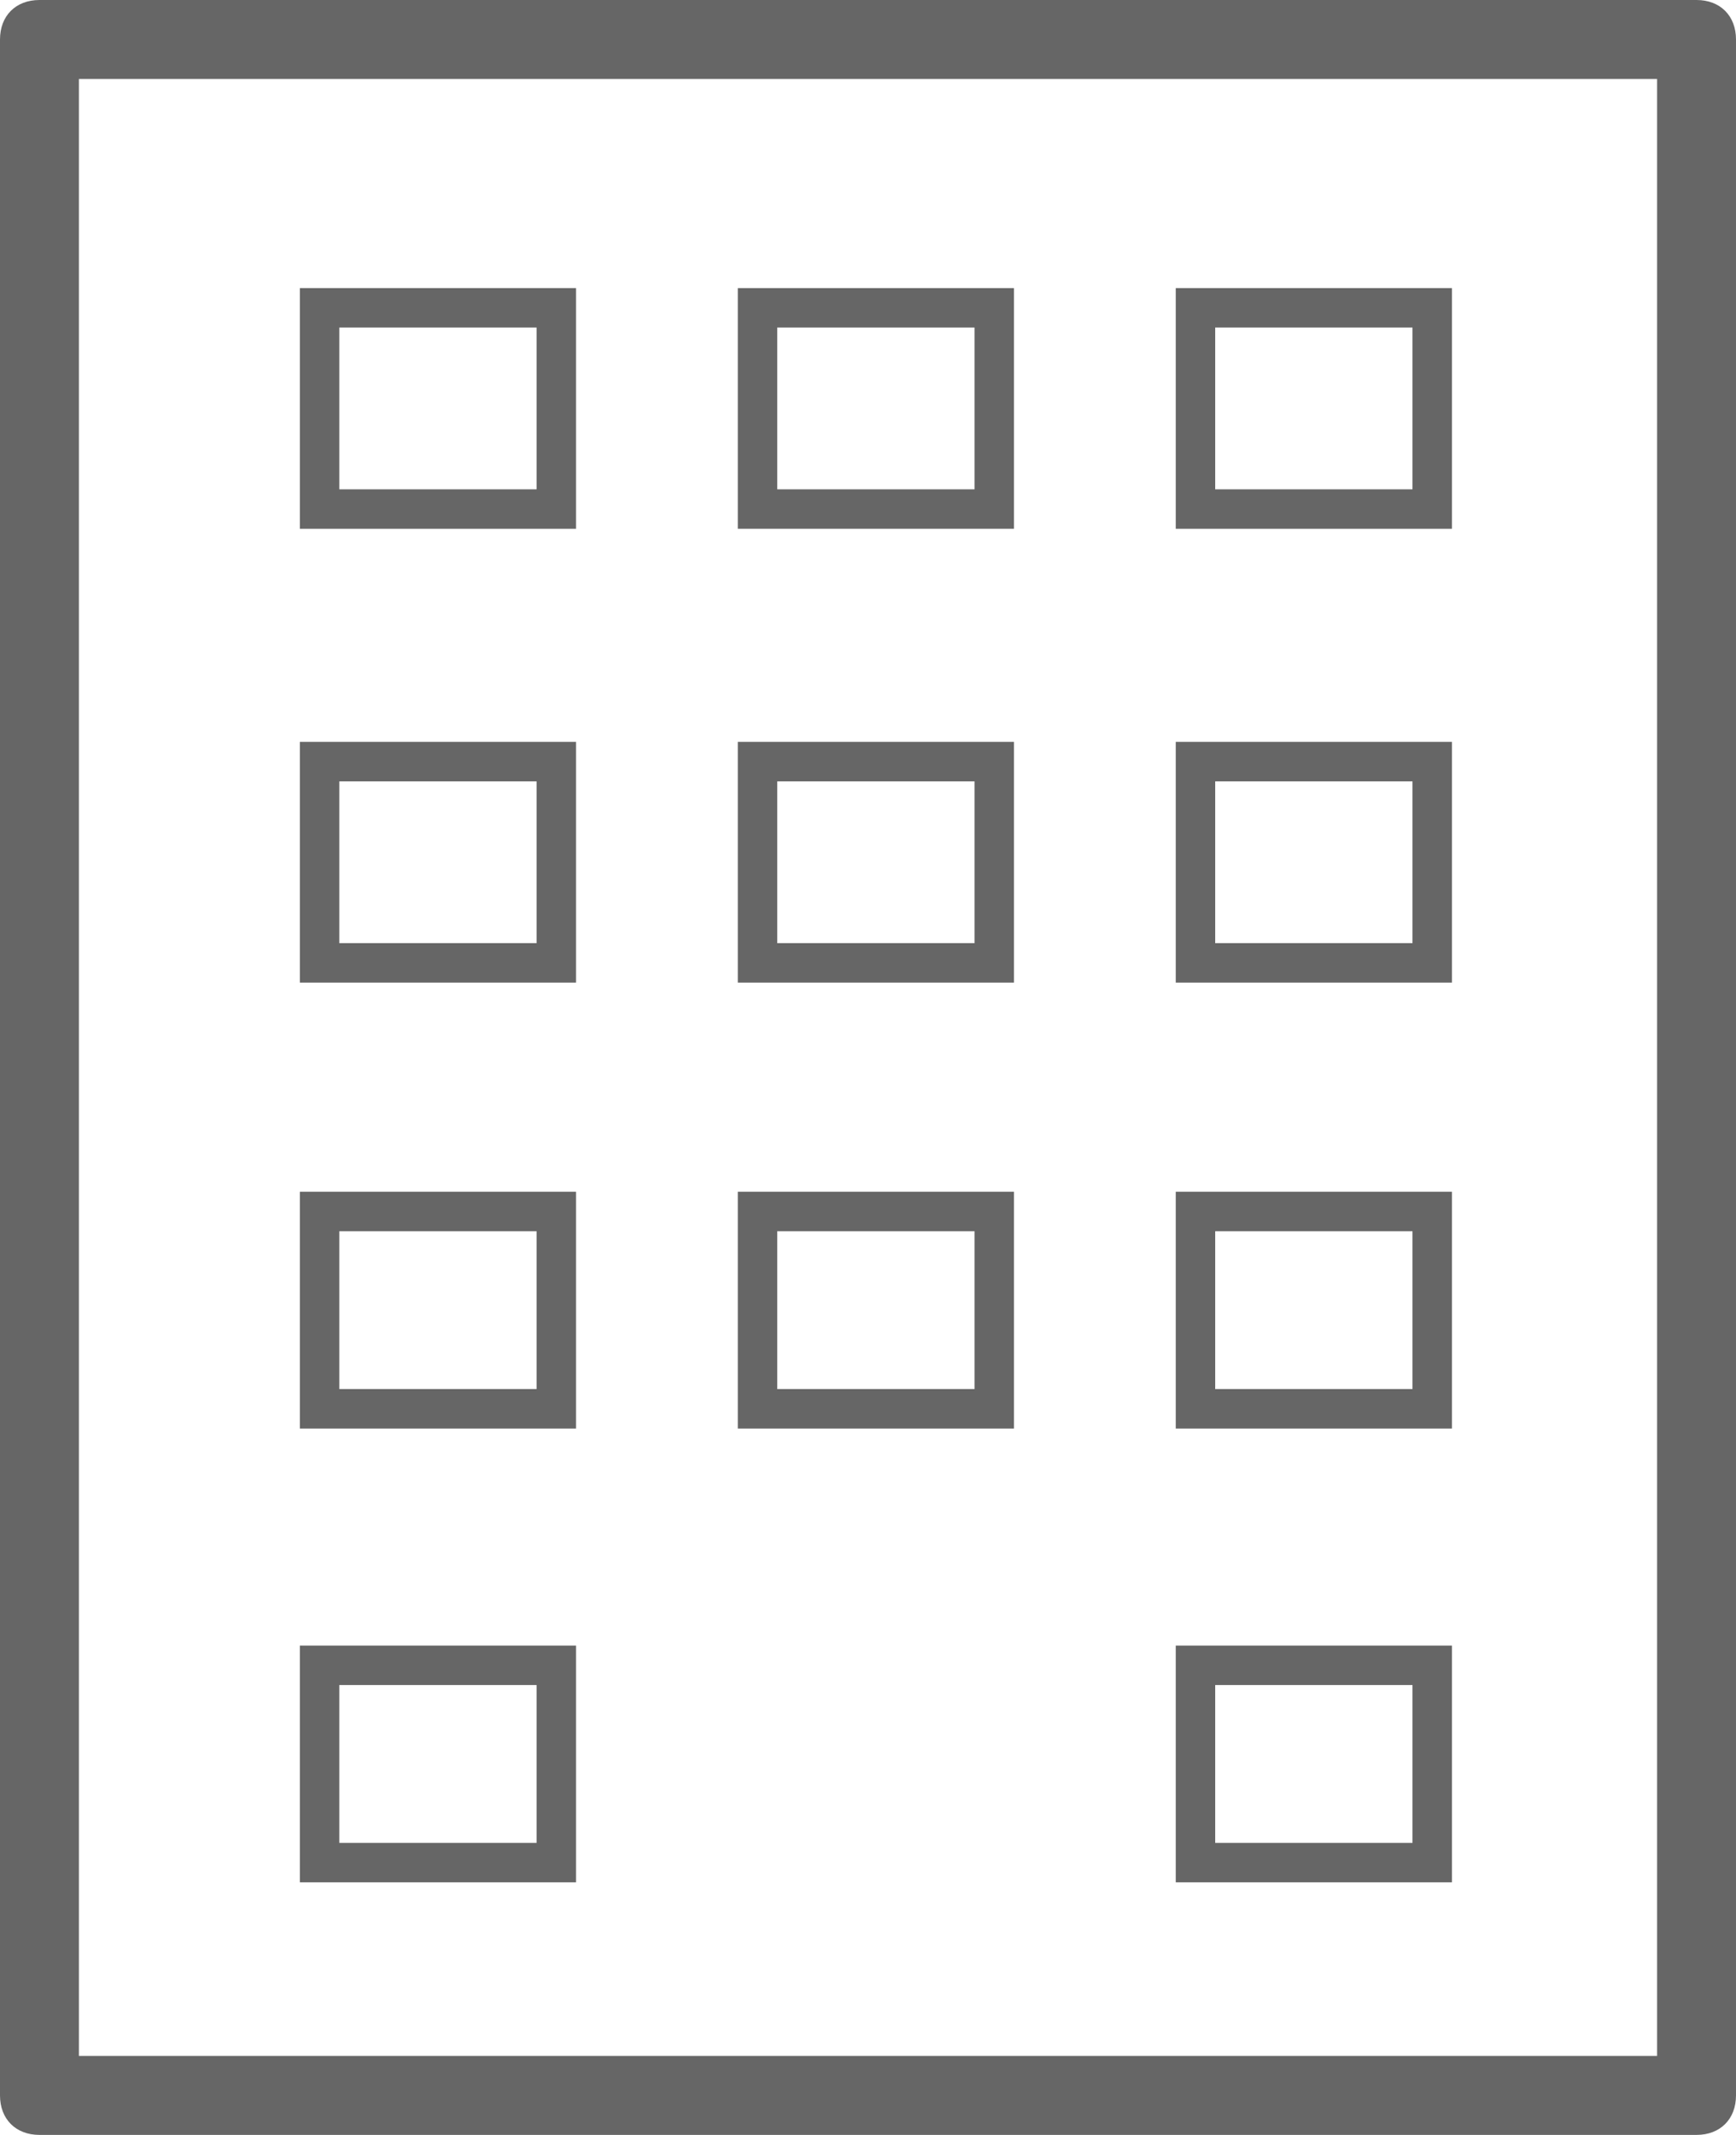
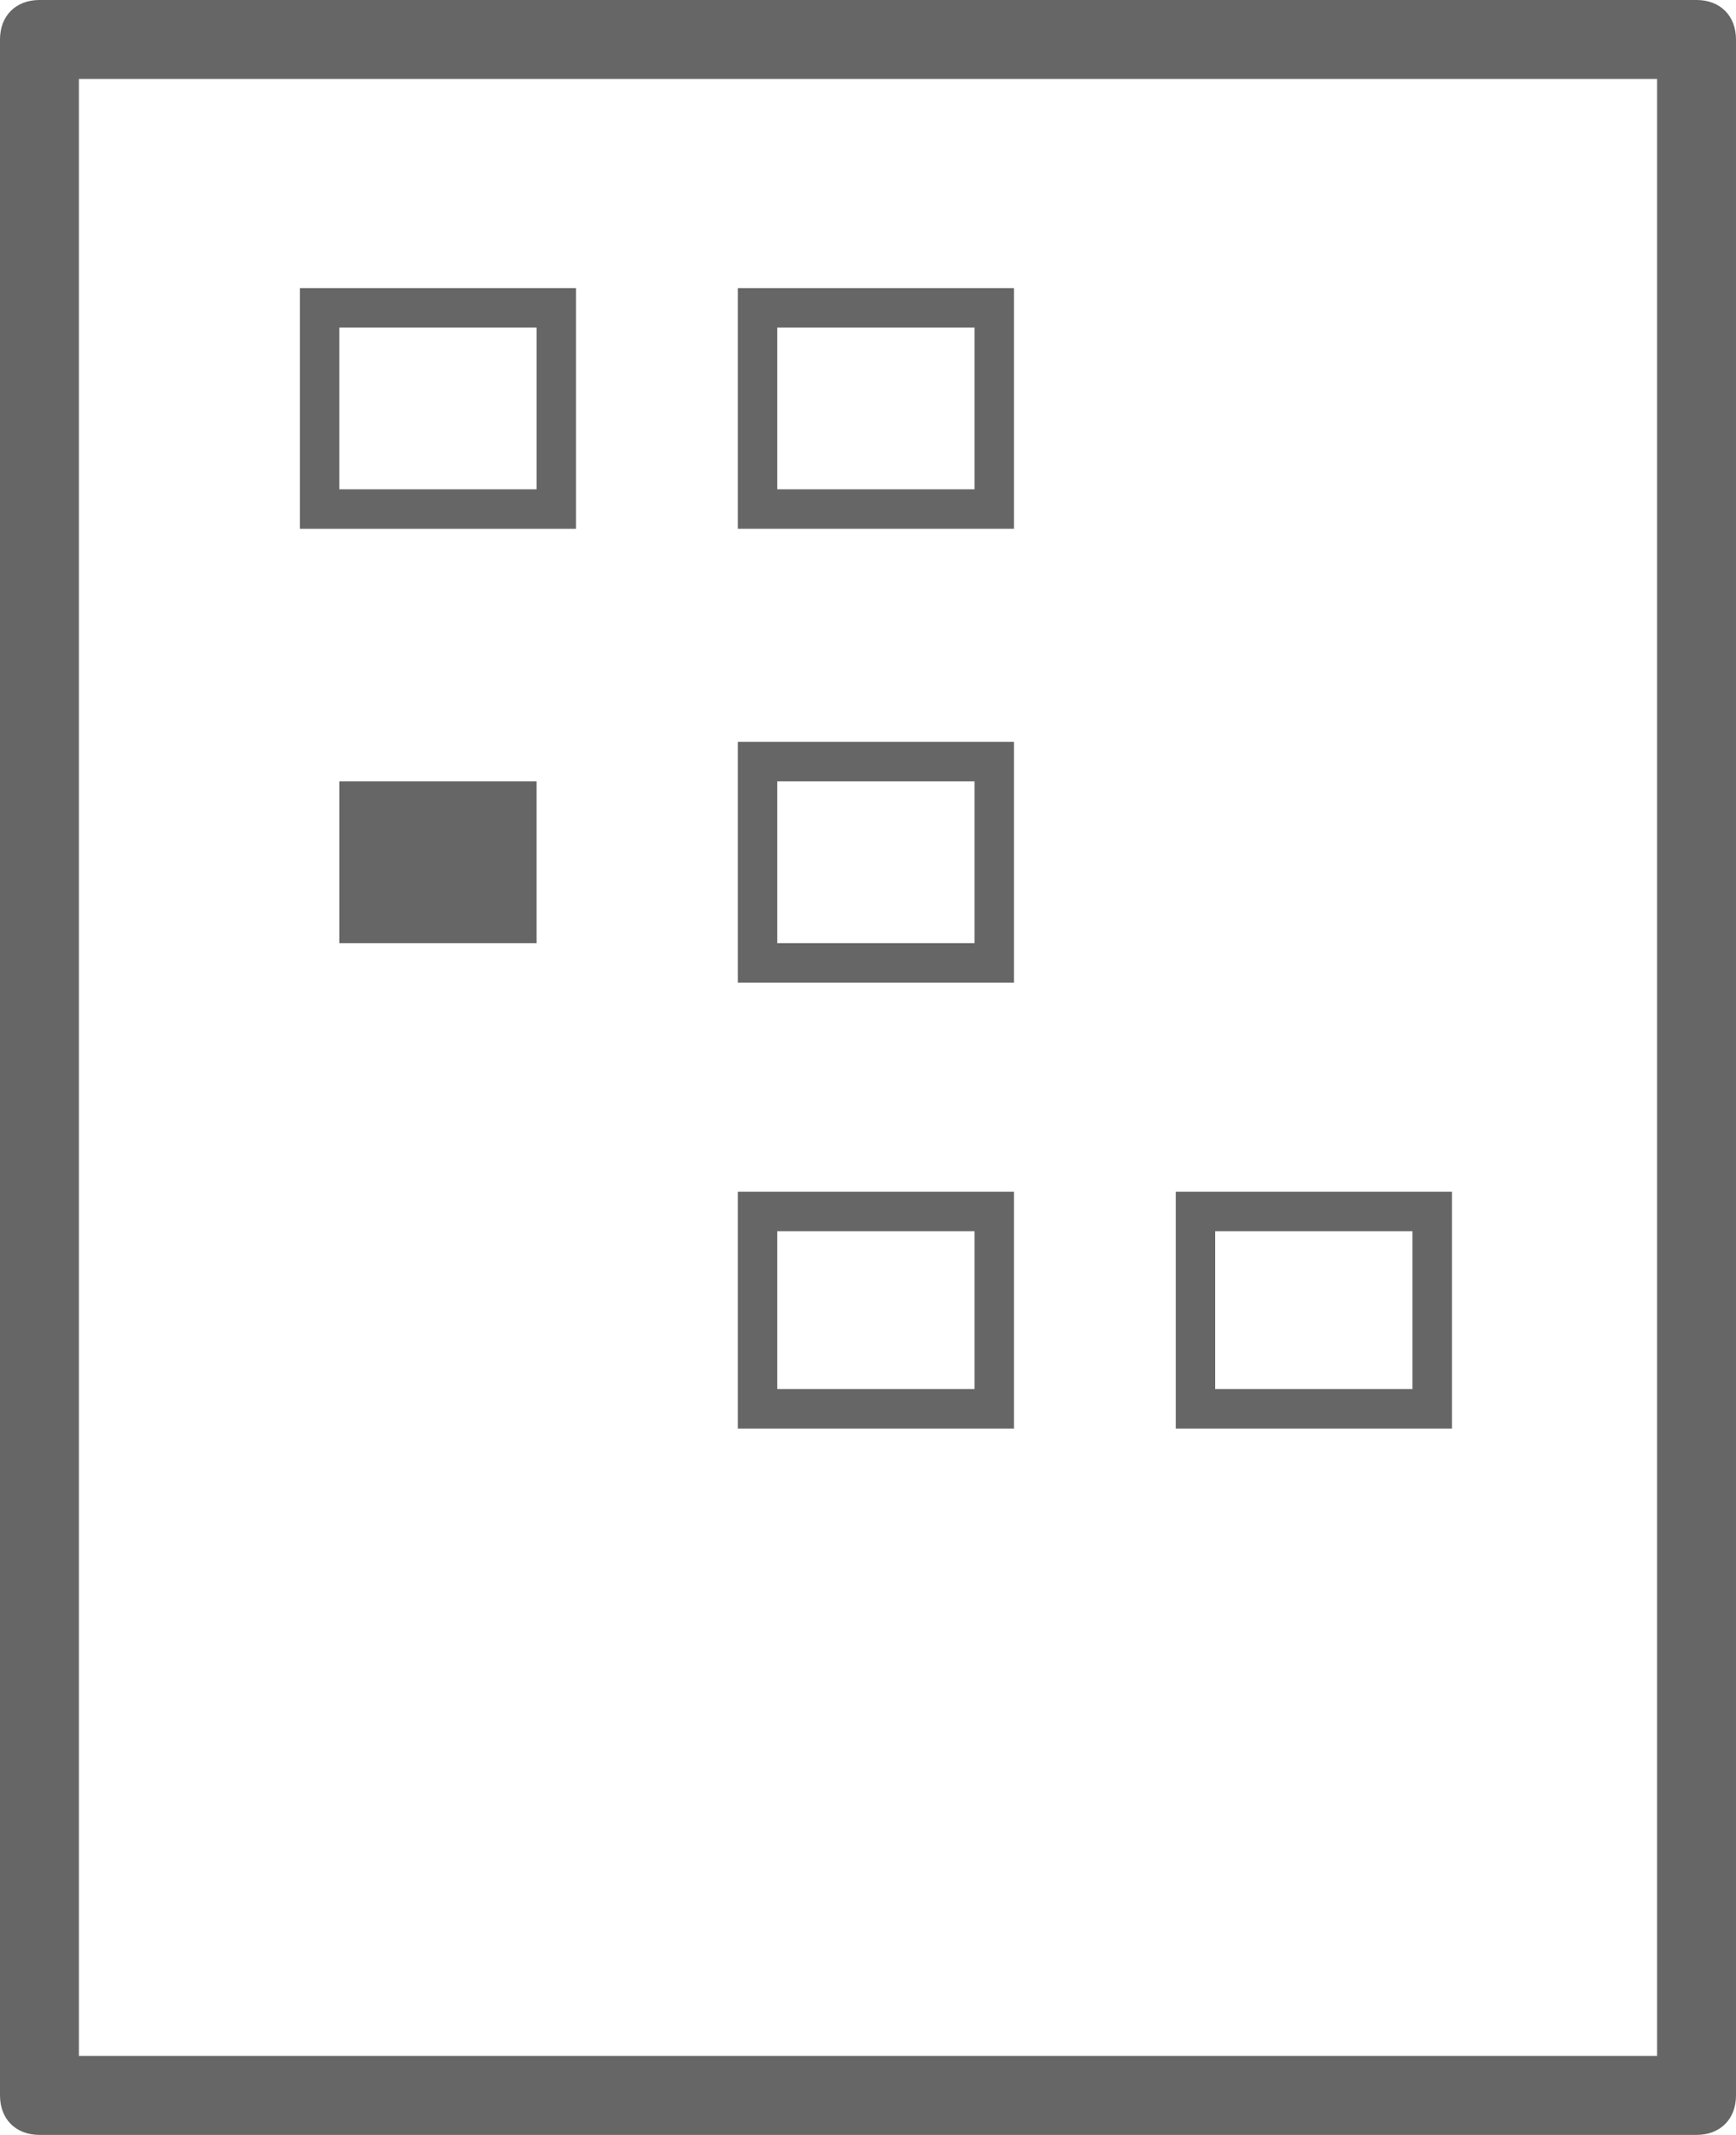
<svg xmlns="http://www.w3.org/2000/svg" version="1.1" id="Layer_1" x="0px" y="0px" viewBox="0 0 44 54.1" style="enable-background:new 0 0 44 54.1;" xml:space="preserve">
  <style type="text/css">
	.st0{fill:#666666;}
</style>
  <title>icon_use_lg_building</title>
  <g id="Layer_2">
    <g id="Layer_1-2">
      <g id="large_building">
        <g>
          <path class="st0" d="M43,54.1H1c-0.6,0-1-0.4-1-1V1c0-0.6,0.4-1,1-1h42c0.6,0,1,0.4,1,1v52.1C44,53.7,43.6,54.1,43,54.1z       M2,52.1h40V2H2V52.1z" />
        </g>
-         <path class="st0" d="M35.8,19.8v4.1h-5v-4.1H35.8 M36.8,18.8h-7v6.1h7V18.8z" />
-         <path class="st0" d="M13.6,42.7v4h-5v-4H13.6 M14.6,41.7h-7v6h7V41.7z" />
        <path class="st0" d="M24.7,31.2v4h-5v-4H24.7 M25.7,30.2h-7v6h7V30.2z" />
        <path class="st0" d="M35.8,31.2v4h-5v-4H35.8 M36.8,30.2h-7v6h7V30.2z" />
-         <path class="st0" d="M13.6,19.8v4.1h-5v-4.1H13.6 M14.6,18.8h-7v6.1h7V18.8z" />
-         <path class="st0" d="M13.6,31.2v4h-5v-4H13.6 M14.6,30.2h-7v6h7V30.2z" />
-         <path class="st0" d="M35.8,42.7v4h-5v-4H35.8 M36.8,41.7h-7v6h7V41.7z" />
+         <path class="st0" d="M13.6,19.8v4.1h-5v-4.1H13.6 M14.6,18.8h-7v6.1V18.8z" />
        <path class="st0" d="M24.7,19.8v4.1h-5v-4.1H24.7 M25.7,18.8h-7v6.1h7V18.8z" />
-         <path class="st0" d="M35.8,8.3v4.1h-5V8.3H35.8 M36.8,7.3h-7v6.1h7V7.3z" />
        <path class="st0" d="M13.6,8.3v4.1h-5V8.3H13.6 M14.6,7.3h-7v6.1h7V7.3z" />
        <path class="st0" d="M24.7,8.3v4.1h-5V8.3H24.7 M25.7,7.3h-7v6.1h7V7.3z" />
      </g>
    </g>
  </g>
</svg>